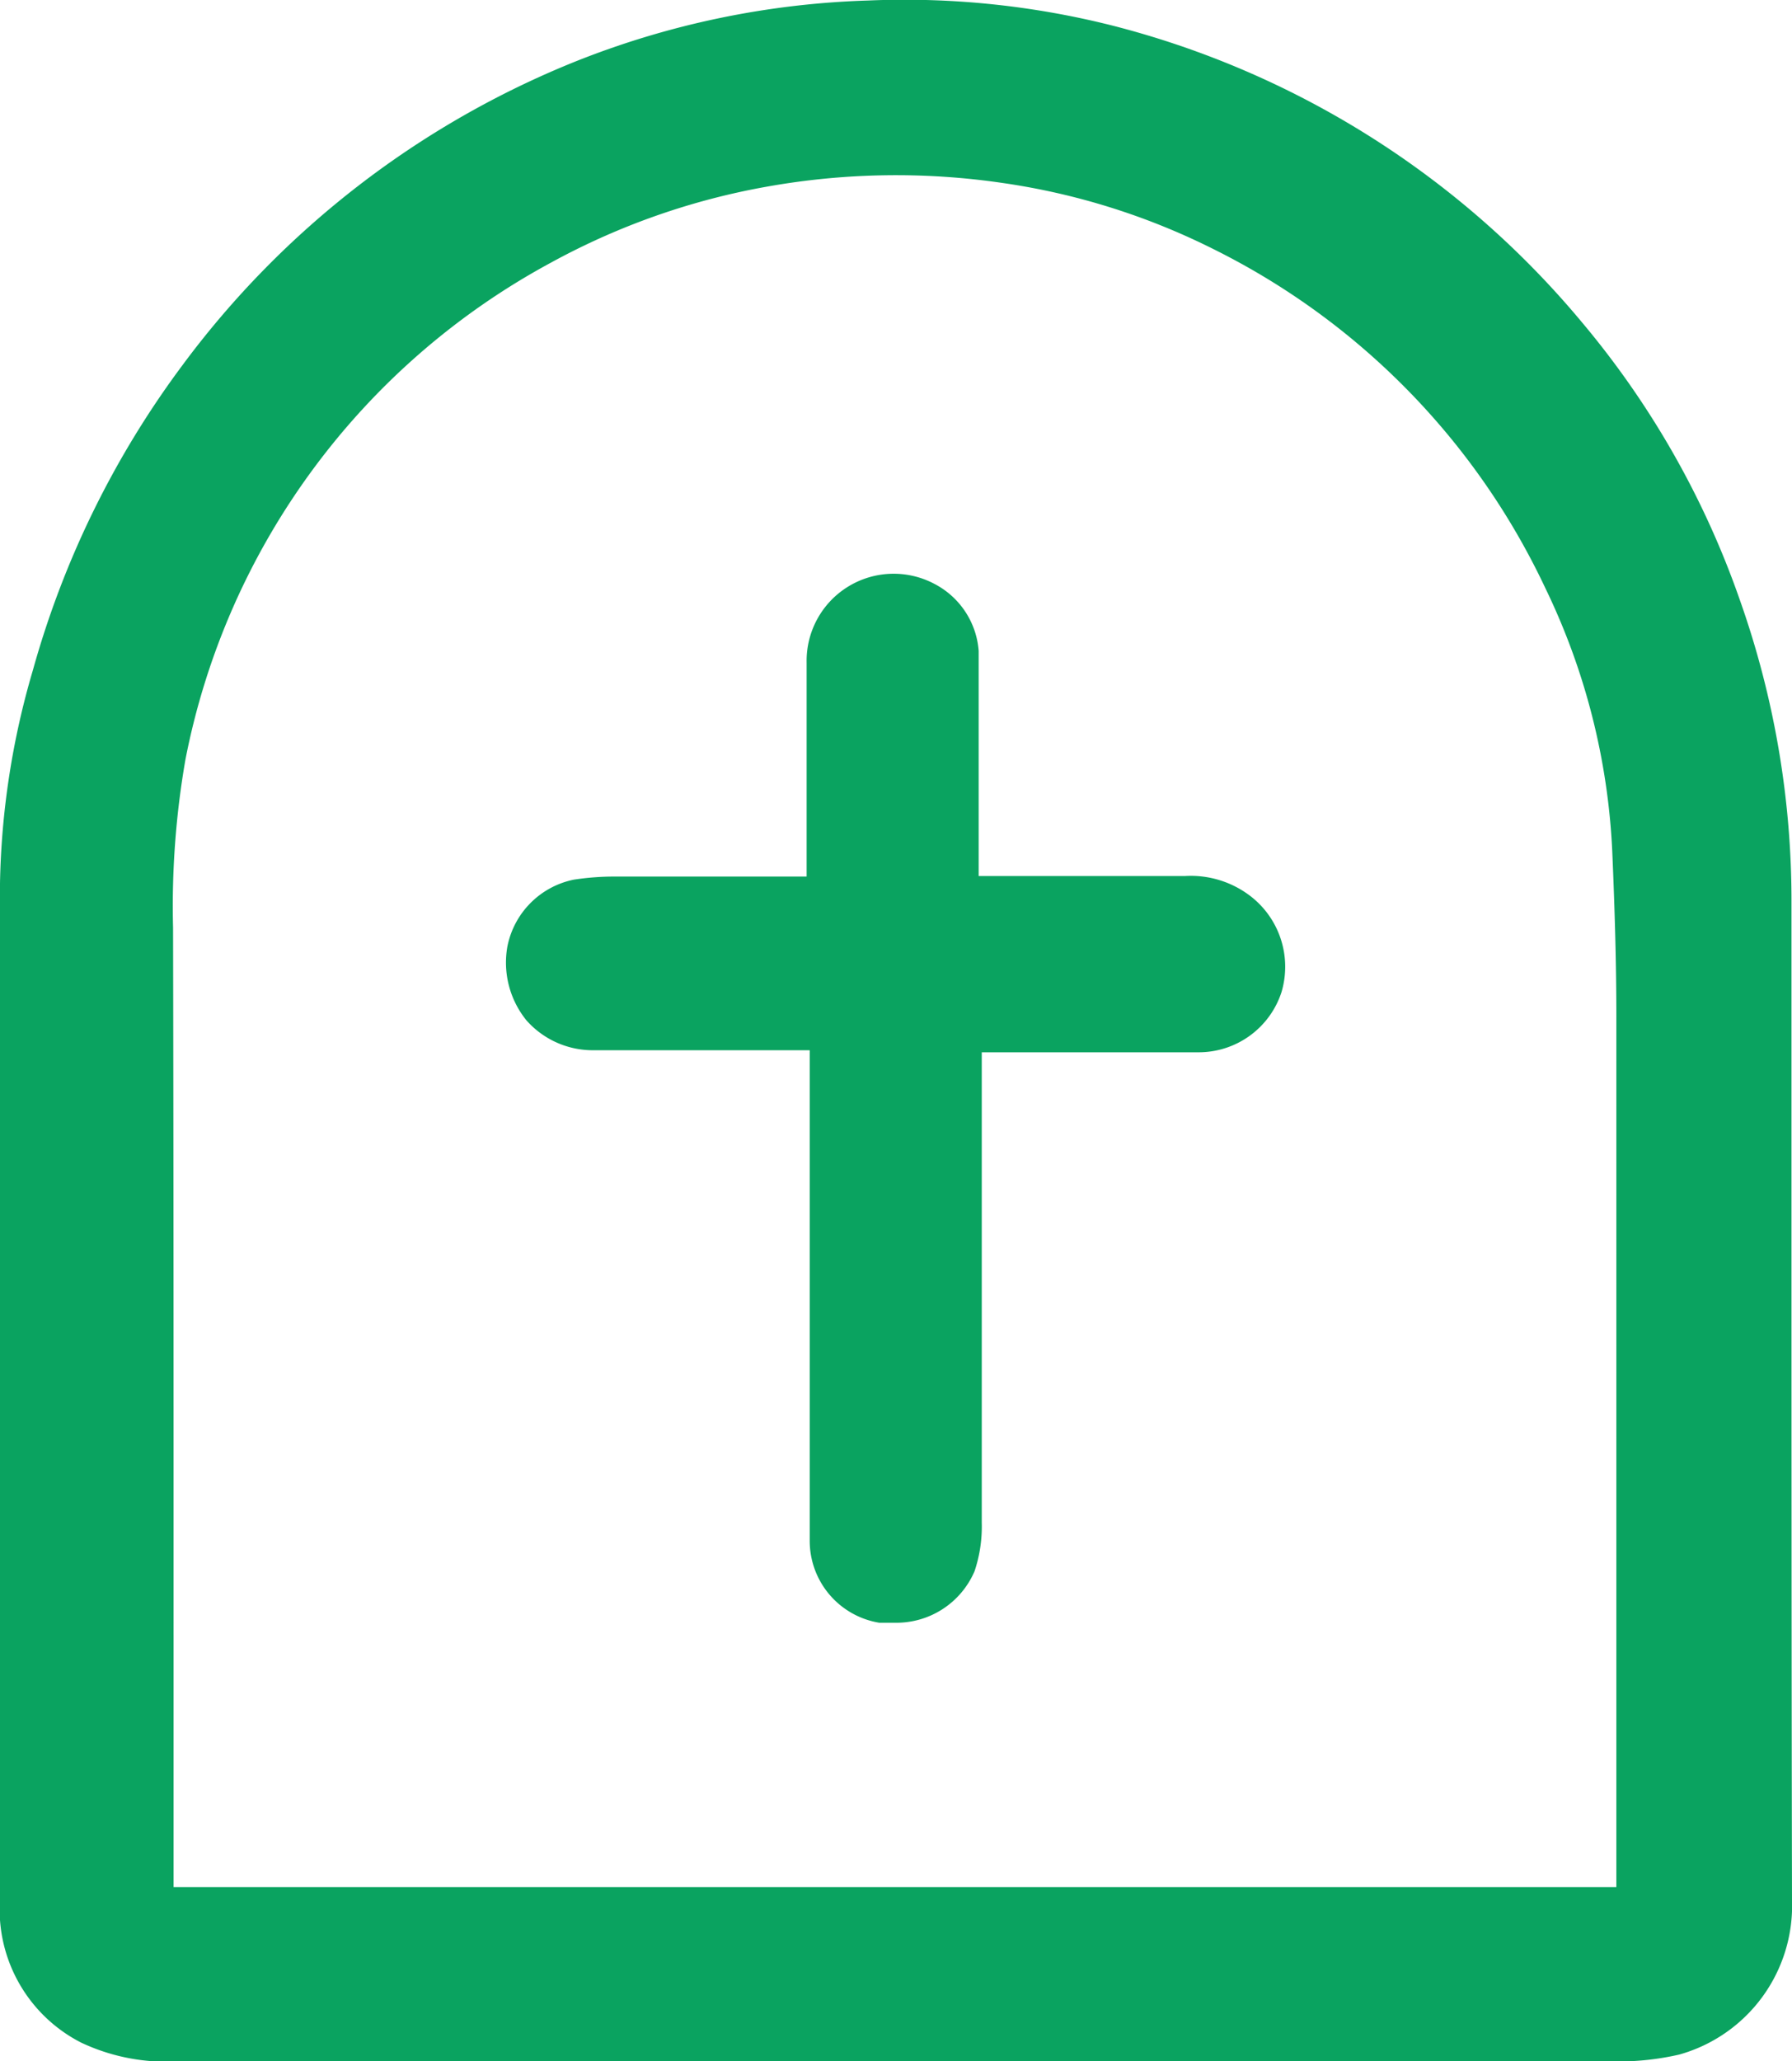
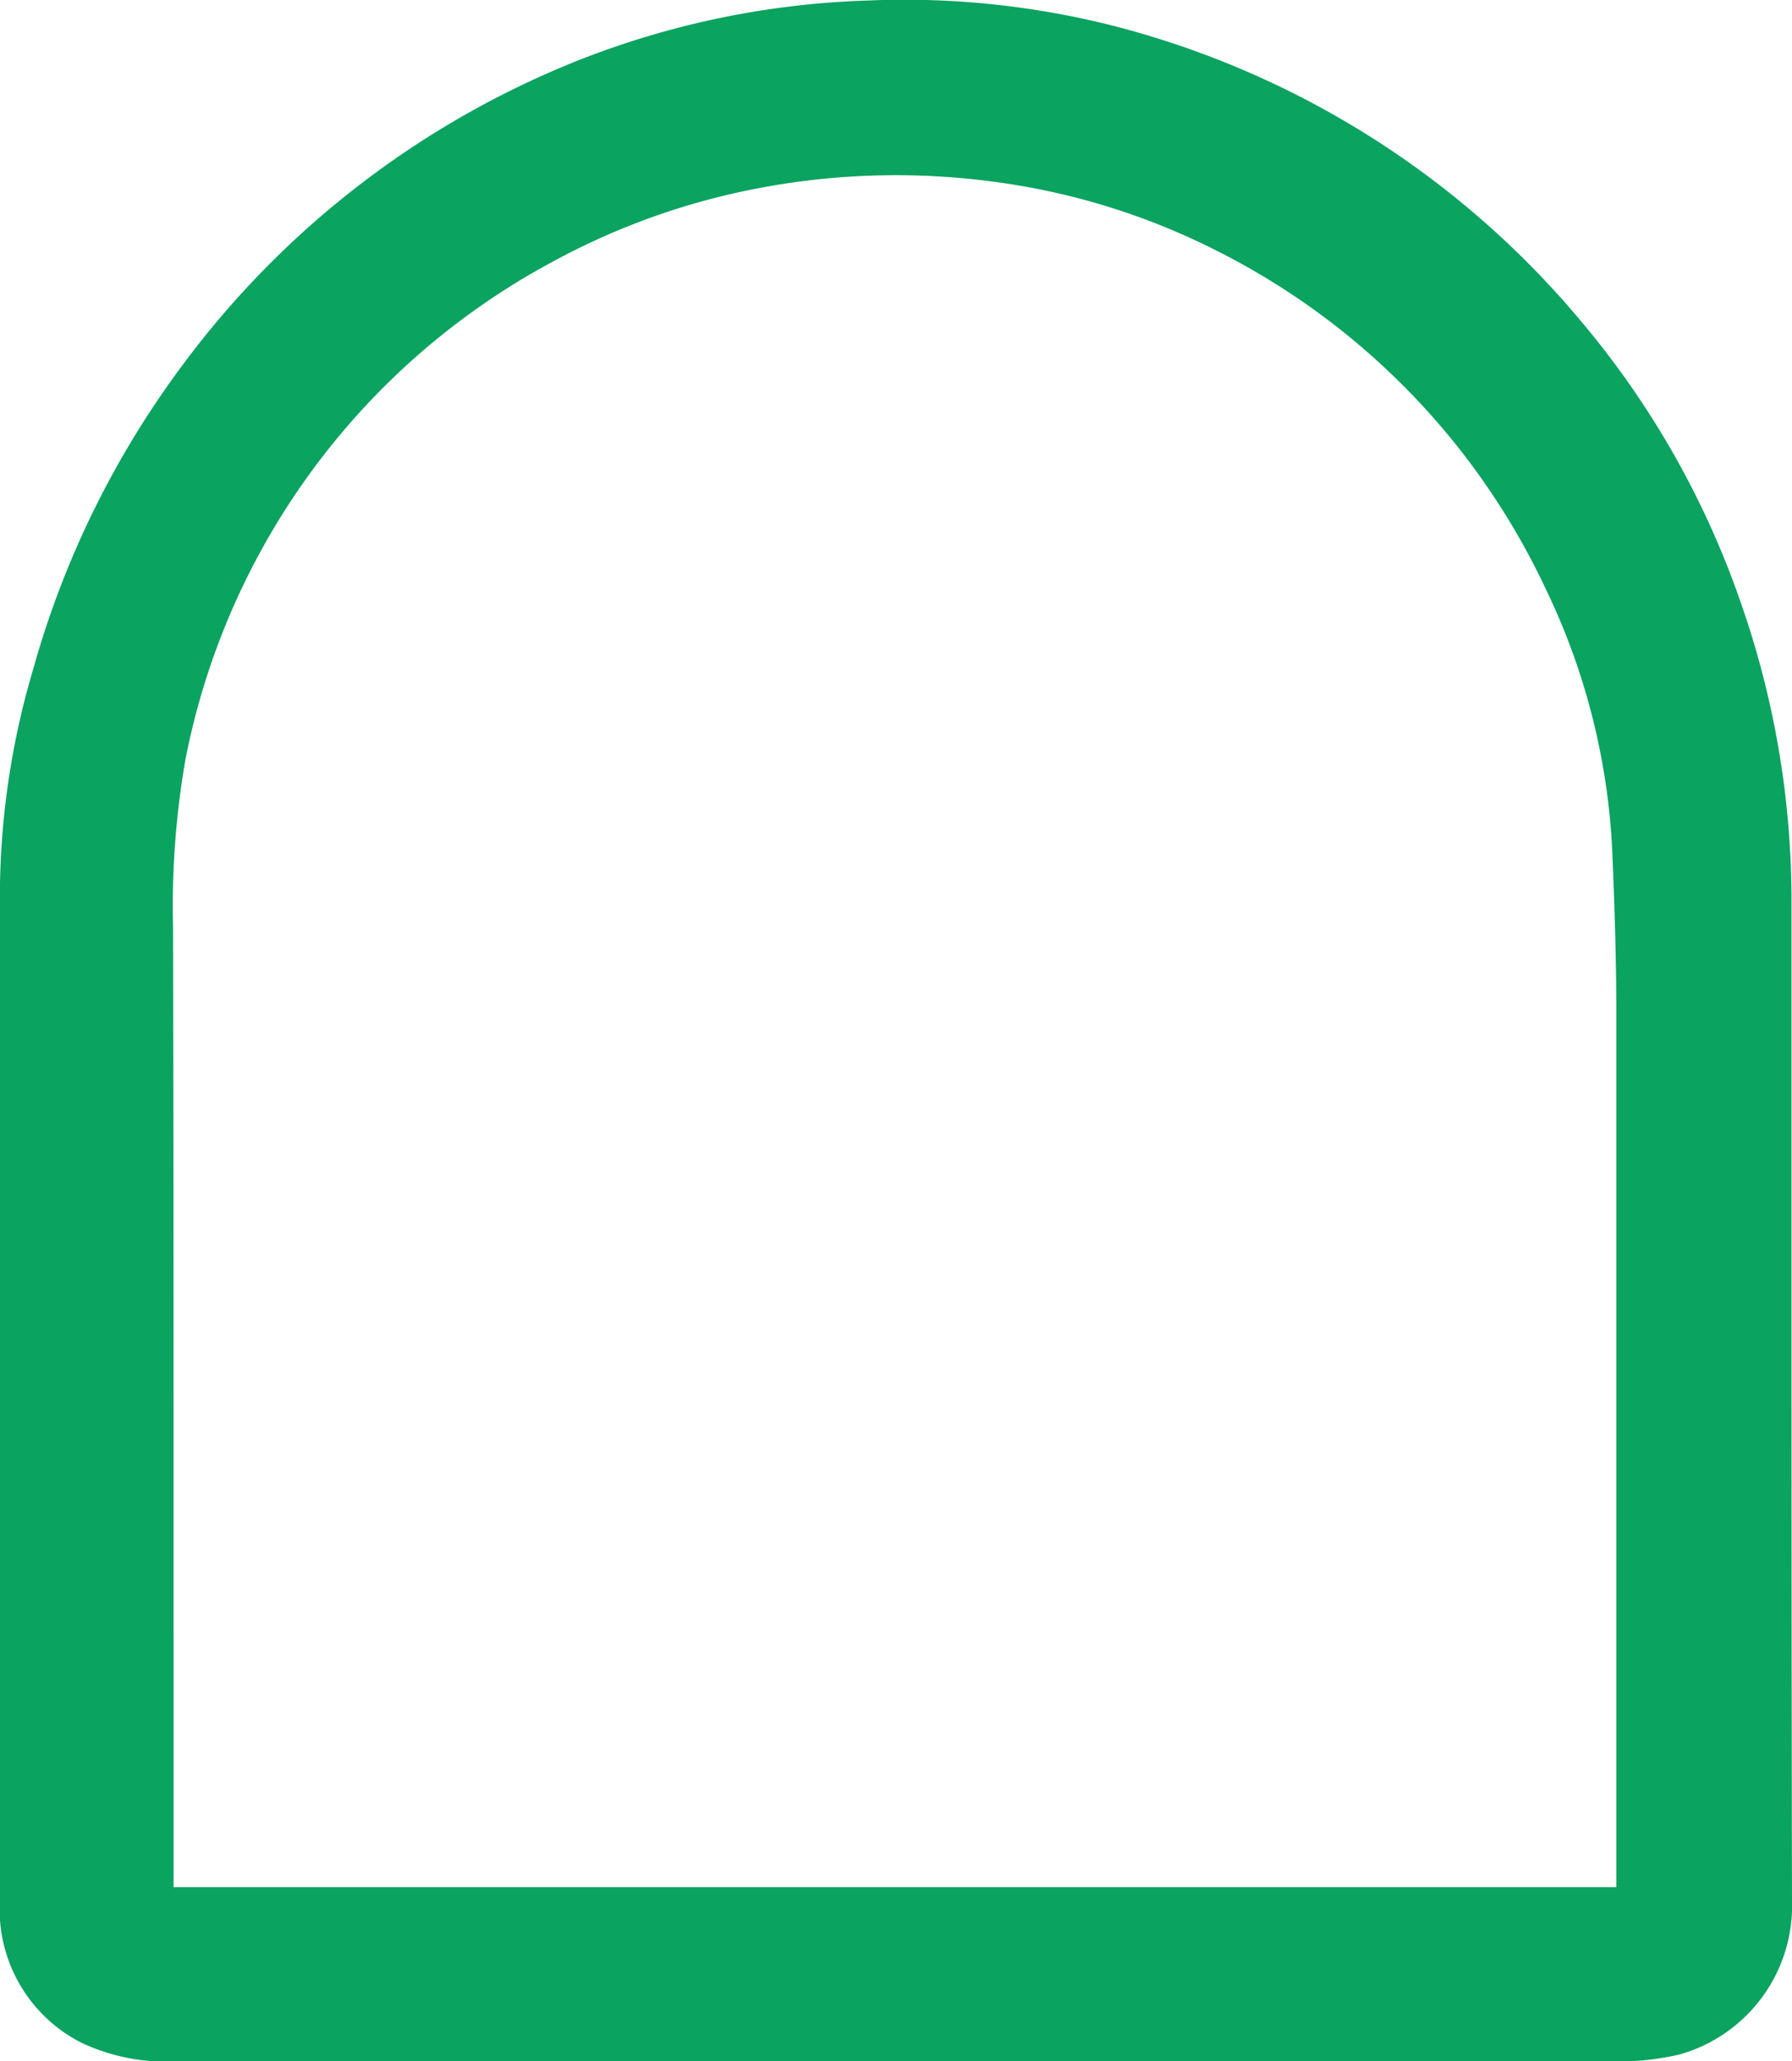
<svg xmlns="http://www.w3.org/2000/svg" viewBox="0 0 34.79 40">
  <defs>
    <style>.cls-1{fill:#0aa360;}</style>
  </defs>
  <g id="Слой_2" data-name="Слой 2">
    <g id="Слой_1-2" data-name="Слой 1">
      <path class="cls-1" d="M34.78,22.57c0-1.69,0-3.37,0-5.05a17.47,17.47,0,0,0-1-5.87,17.13,17.13,0,0,0-3.08-5.41A17.51,17.51,0,0,0,21.65.51a16.5,16.5,0,0,0-4.8-.5,16.7,16.7,0,0,0-5.67,1.18,17.72,17.72,0,0,0-7.64,5.9A17.94,17.94,0,0,0,.64,13,15.56,15.56,0,0,0,0,17.14v19.6c0,.17,0,.35,0,.52a2.9,2.9,0,0,0,1.58,2.38,3.88,3.88,0,0,0,1.9.36H31.22a5.3,5.3,0,0,0,1.38-.13,3,3,0,0,0,2.19-3C34.78,32.1,34.78,27.25,34.78,22.57ZM3.36,18a16.58,16.58,0,0,1,.24-3.26A14,14,0,0,1,10.69,5.1,13.72,13.72,0,0,1,14.9,3.62a14.25,14.25,0,0,1,4.56-.07,13.38,13.38,0,0,1,4.07,1.27A14,14,0,0,1,30,11.41a13.09,13.09,0,0,1,1.3,5.1c.05,1.16.08,2.21.08,3.22V36.62H3.37V31.74C3.37,27.24,3.37,22.59,3.36,18Z" />
-       <path class="cls-1" d="M11.55,20.38c1.33,0,2.73,0,4.17,0,0,1.17,0,2.36,0,3.51v1.59h0v1c0,1.12,0,2.27,0,3.41a1.61,1.61,0,0,0,1.35,1.6l.31,0a1.65,1.65,0,0,0,1.54-1,2.72,2.72,0,0,0,.14-.94c0-2.33,0-4.69,0-7,0-.71,0-1.42,0-2.13v0h4.22a1.69,1.69,0,0,0,1.6-1.17,1.73,1.73,0,0,0-.59-1.85A1.9,1.9,0,0,0,23,17c-1.55,0-2.81,0-4,0,0-.53,0-1.07,0-1.59,0-.13,0-.25,0-.38s0-.45,0-.67c0-.56,0-1.15,0-1.73a1.6,1.6,0,0,0-.86-1.3,1.69,1.69,0,0,0-2.48,1.53c0,1.05,0,2.12,0,3.15v1H11.92a5.22,5.22,0,0,0-.78.06,1.65,1.65,0,0,0-1.29,1.3,1.78,1.78,0,0,0,.37,1.43A1.72,1.72,0,0,0,11.55,20.38Z" />
    </g>
  </g>
</svg>